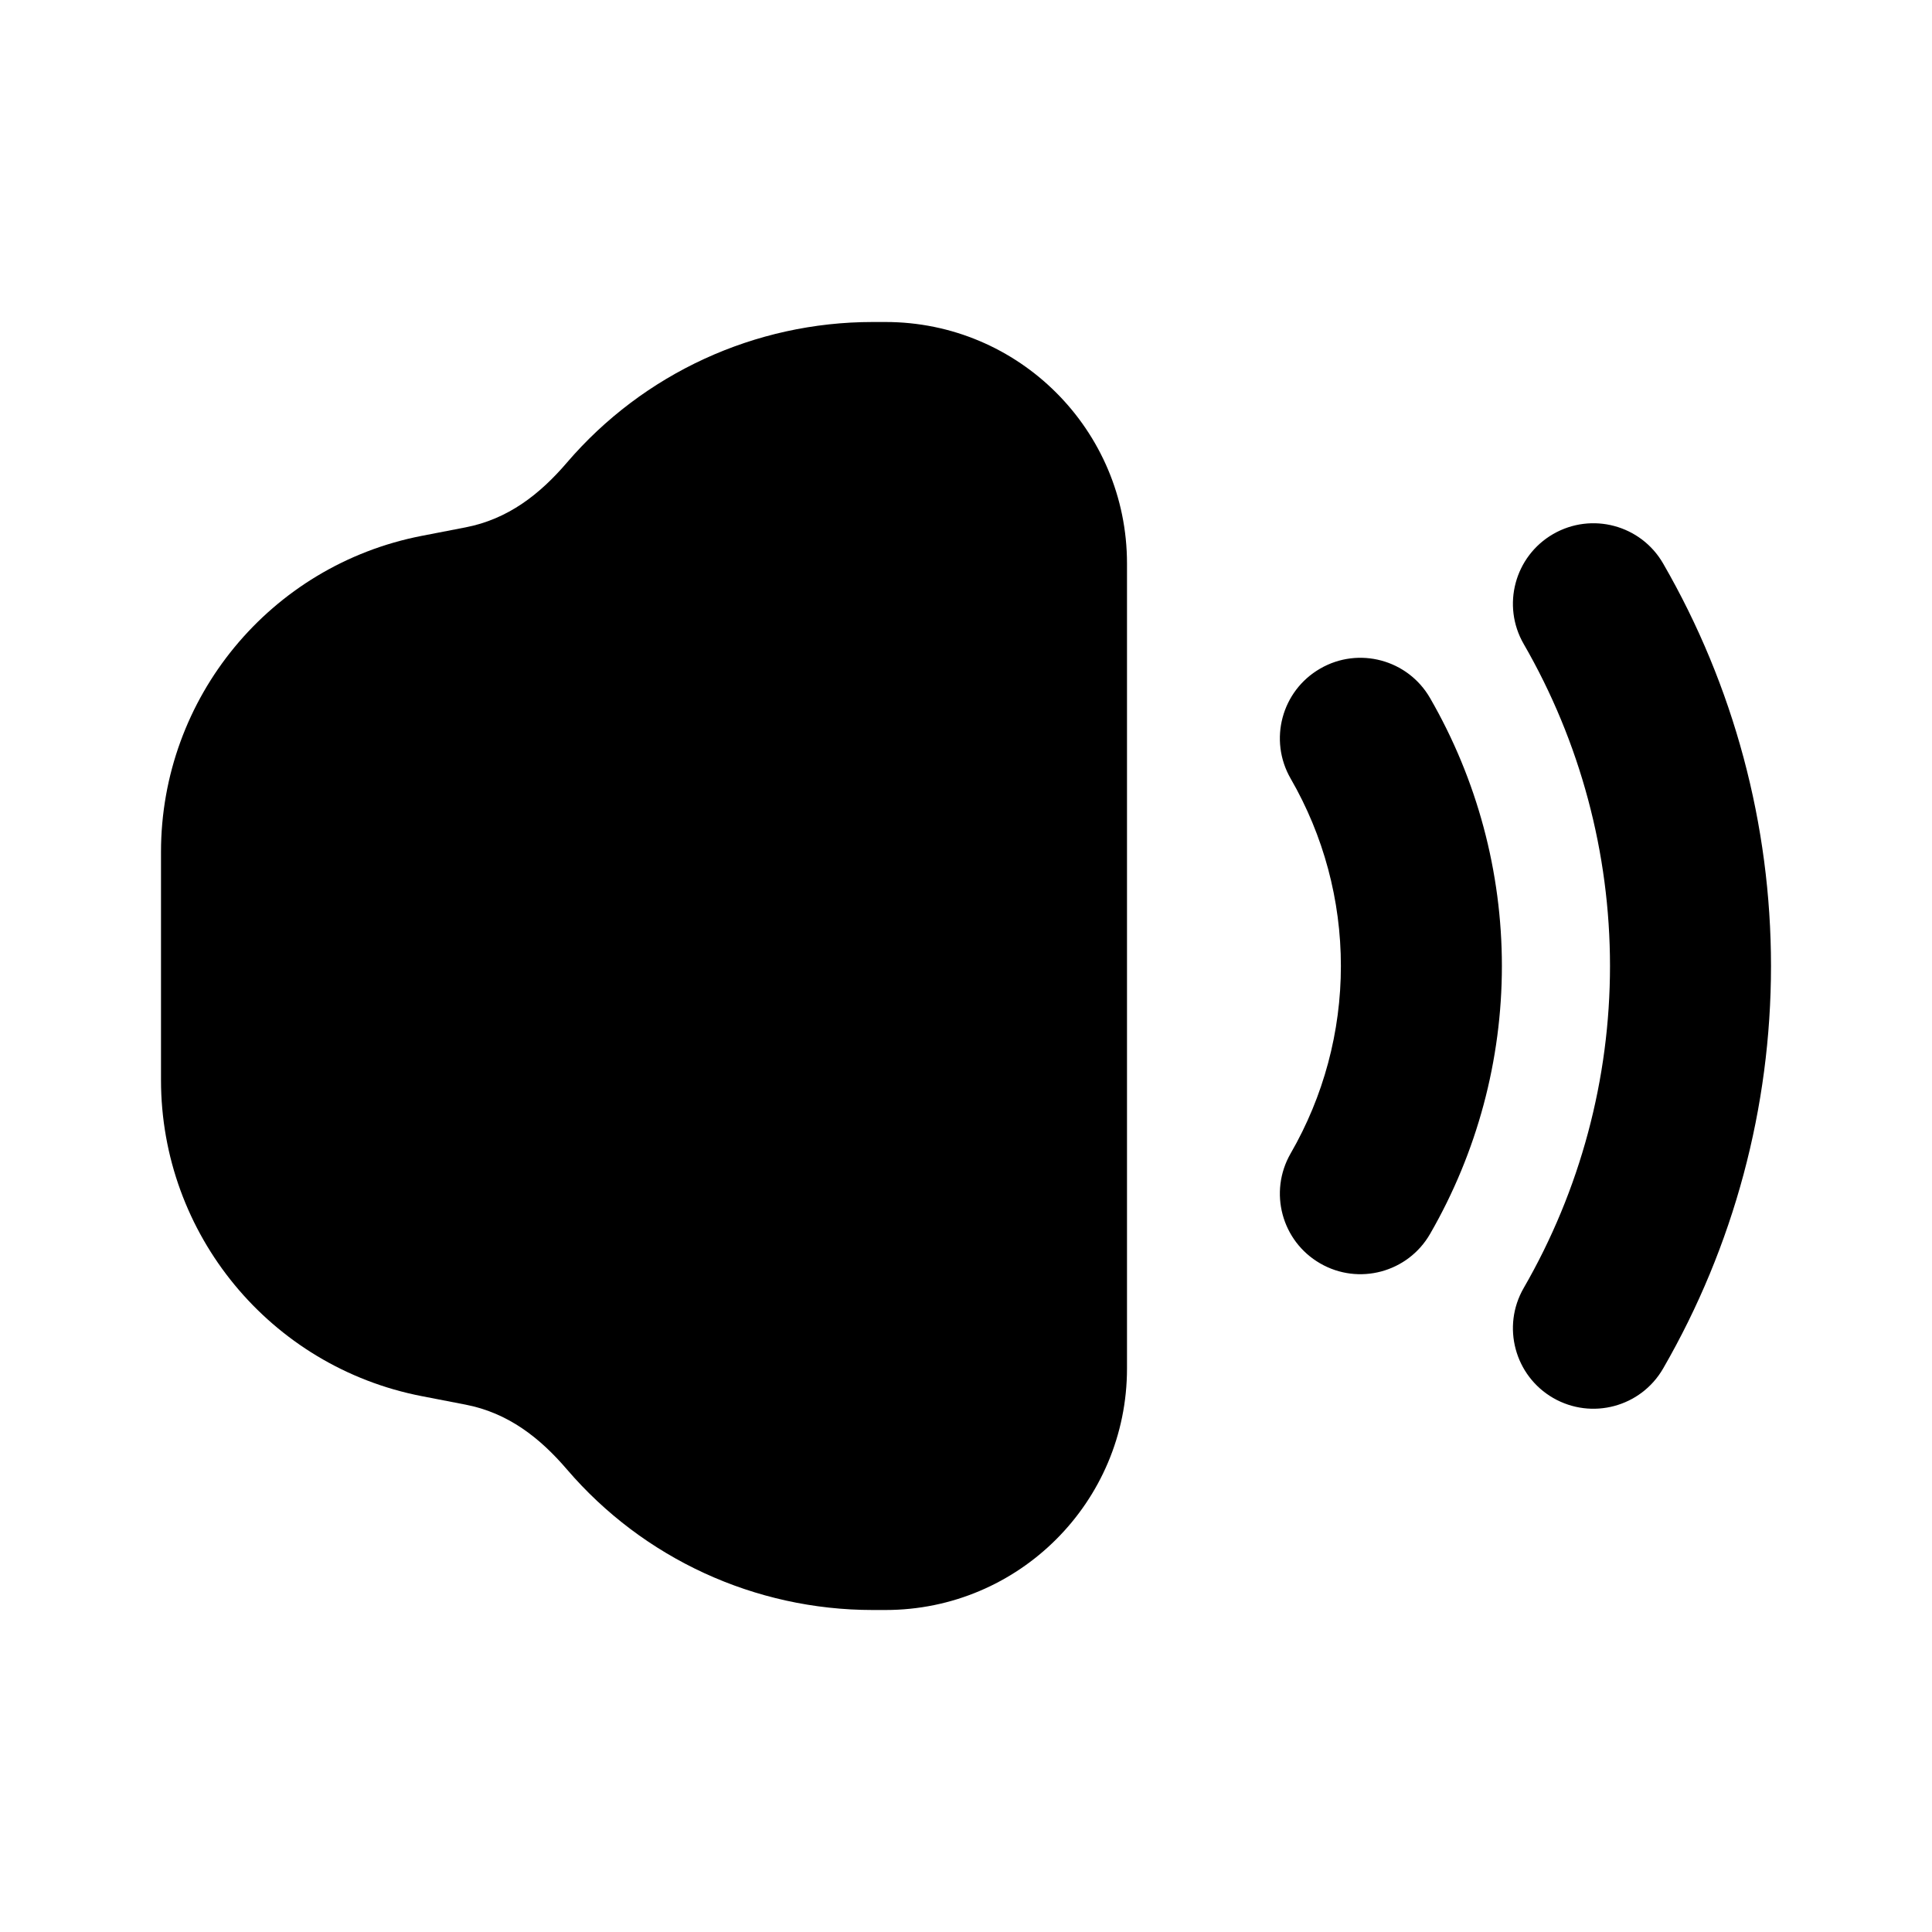
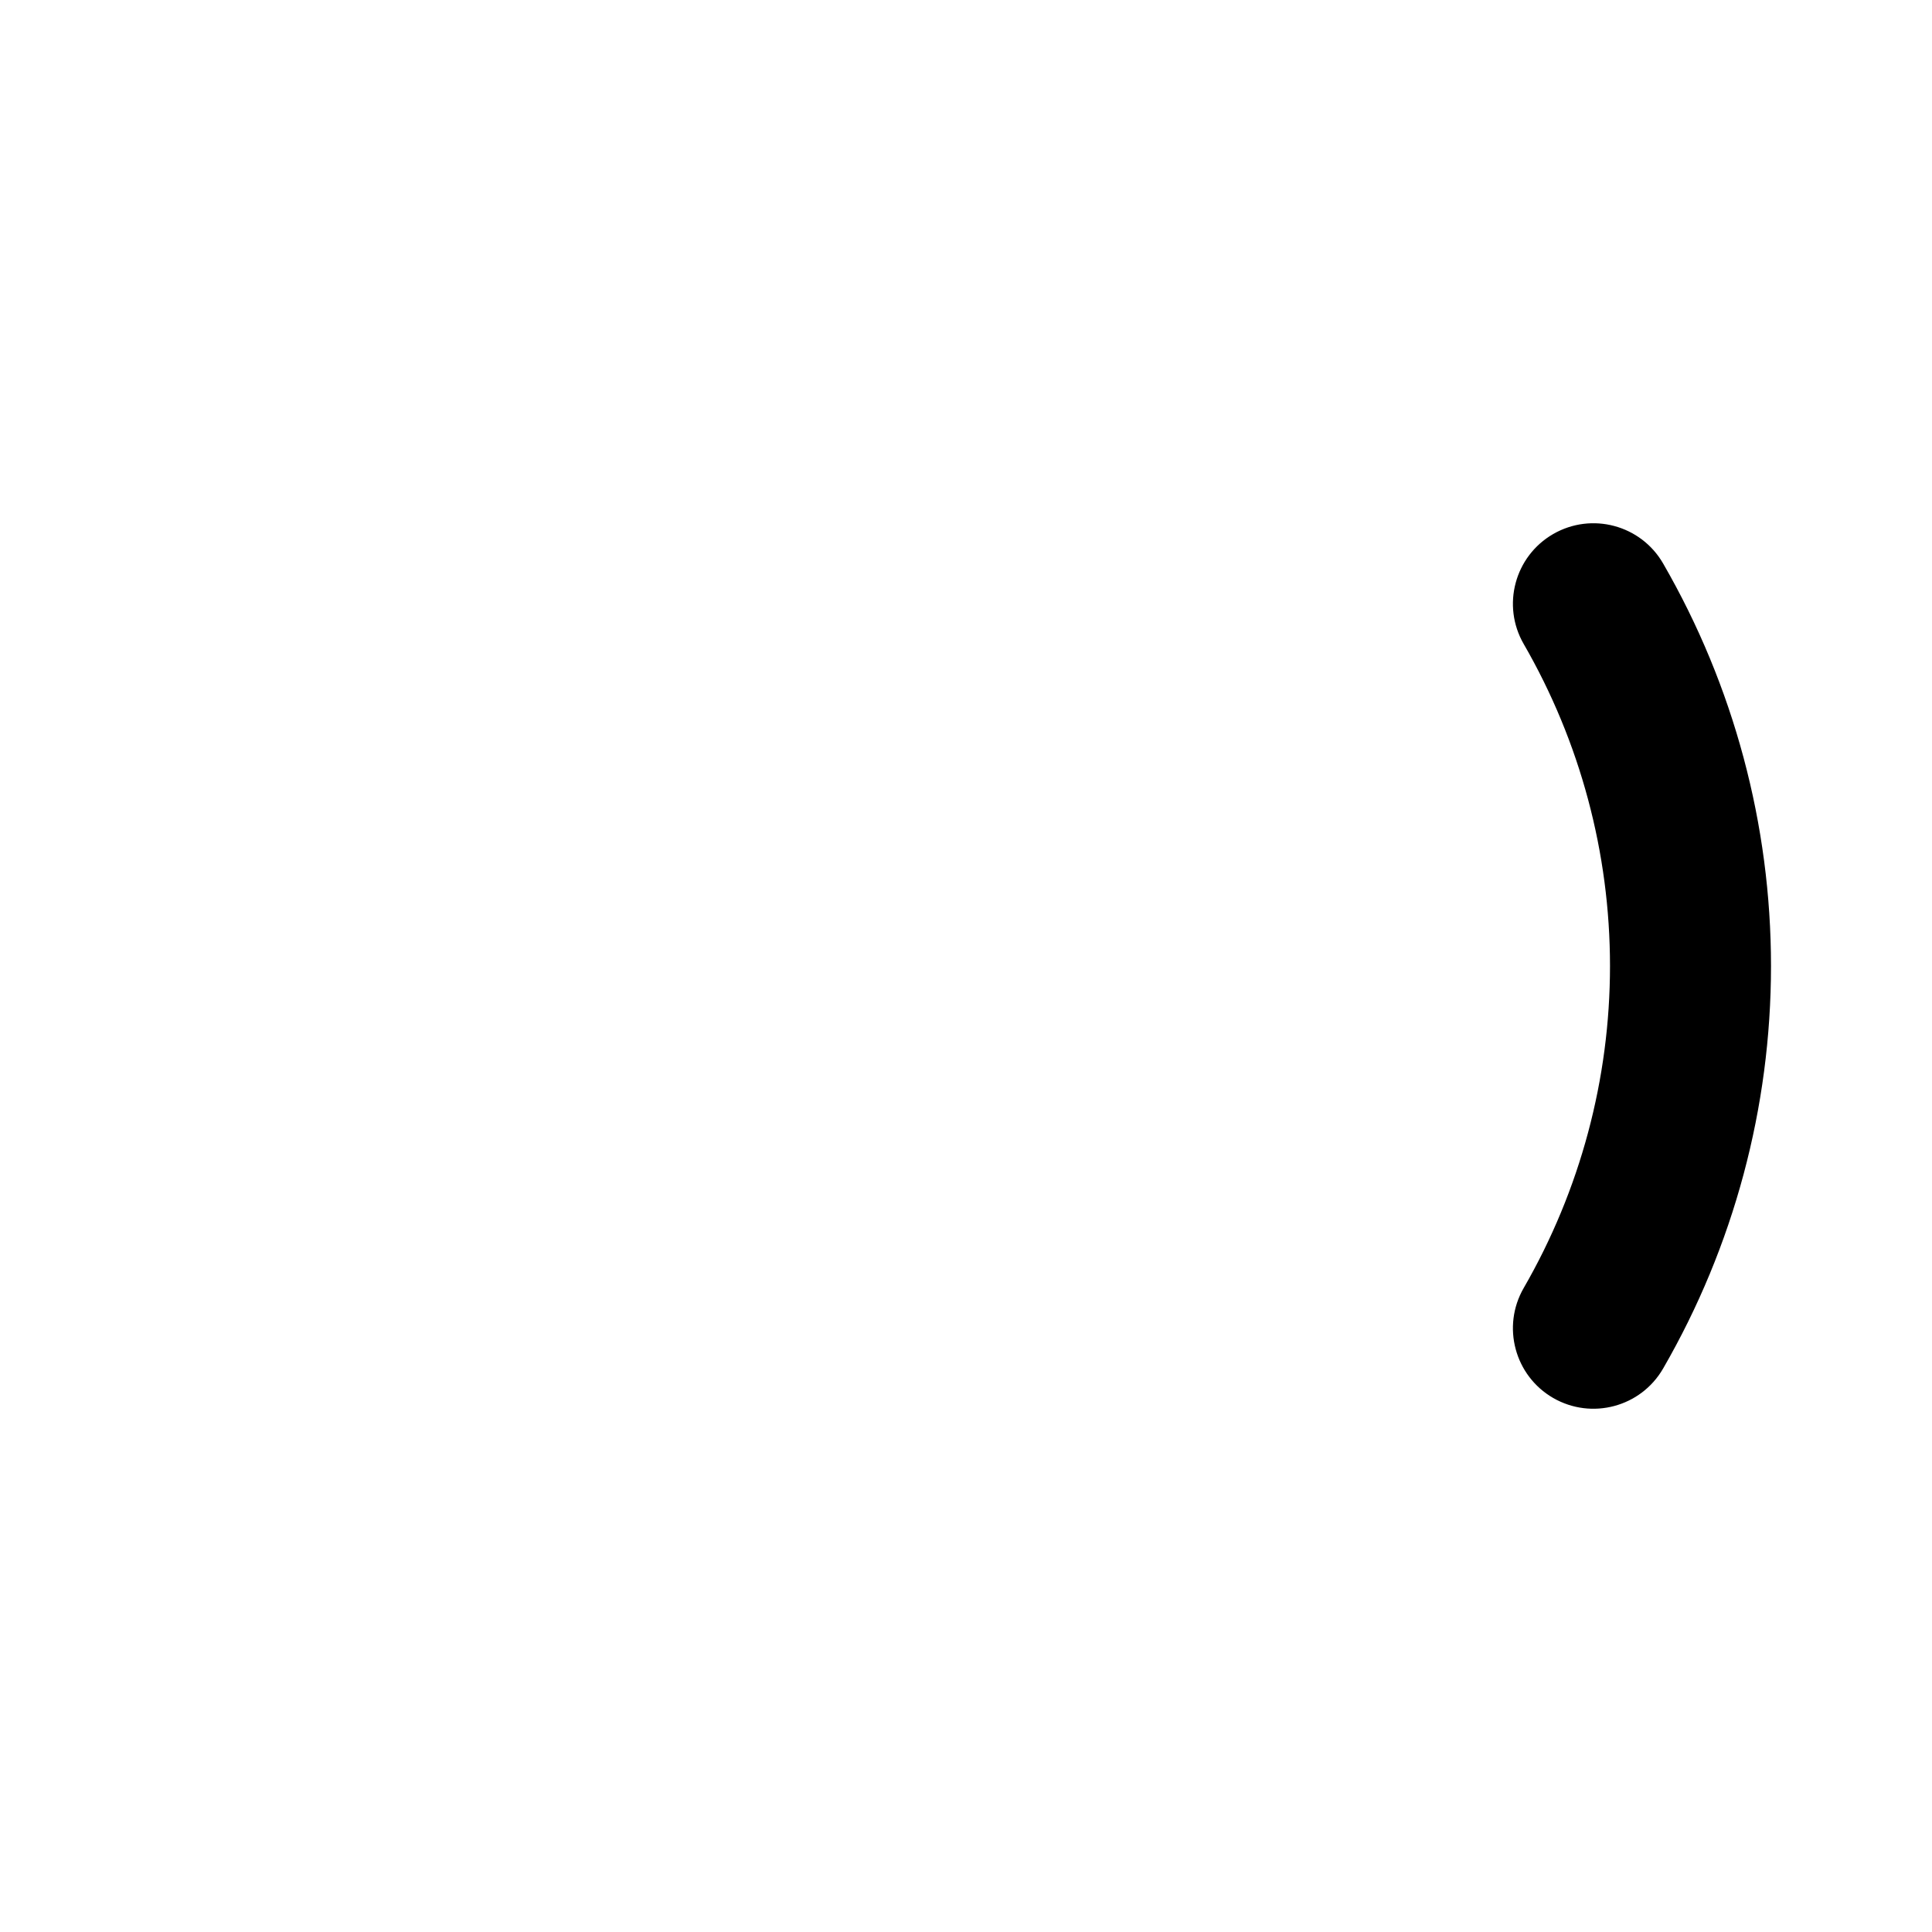
<svg xmlns="http://www.w3.org/2000/svg" width="800px" height="800px" viewBox="0 0 24 24" fill="none">
  <path fill-rule="evenodd" clip-rule="evenodd" d="M19.294 6.634C19.773 6.358 20.384 6.522 20.66 7C21.538 8.52 22 10.245 22 12C22 13.755 21.538 15.48 20.66 17C20.384 17.478 19.773 17.642 19.294 17.366C18.816 17.09 18.652 16.478 18.928 16C19.63 14.784 20 13.404 20 12C20 10.596 19.63 9.216 18.928 8C18.652 7.522 18.816 6.91 19.294 6.634Z" fill="#000000" />
-   <path fill-rule="evenodd" clip-rule="evenodd" d="M16.399 8.306C16.877 8.029 17.489 8.193 17.765 8.672C18.349 9.684 18.657 10.832 18.657 12C18.657 13.168 18.349 14.316 17.765 15.328C17.489 15.807 16.877 15.971 16.399 15.694C15.921 15.418 15.757 14.807 16.033 14.328C16.442 13.62 16.657 12.817 16.657 12C16.657 11.182 16.442 10.38 16.033 9.672C15.757 9.193 15.921 8.582 16.399 8.306Z" fill="#000000" />
-   <path fill-rule="evenodd" clip-rule="evenodd" d="M10.84 4C9.38 4 7.993 4.638 7.043 5.746C6.704 6.142 6.31 6.449 5.784 6.551L5.237 6.657C3.357 7.023 2 8.669 2 10.584V13.416C2 15.331 3.357 16.977 5.237 17.343L5.784 17.449C6.31 17.551 6.704 17.858 7.043 18.254C7.993 19.362 9.38 20 10.84 20H11C12.657 20 14 18.657 14 17V7C14 5.343 12.657 4 11 4H10.84Z" fill="#000000" />
</svg>